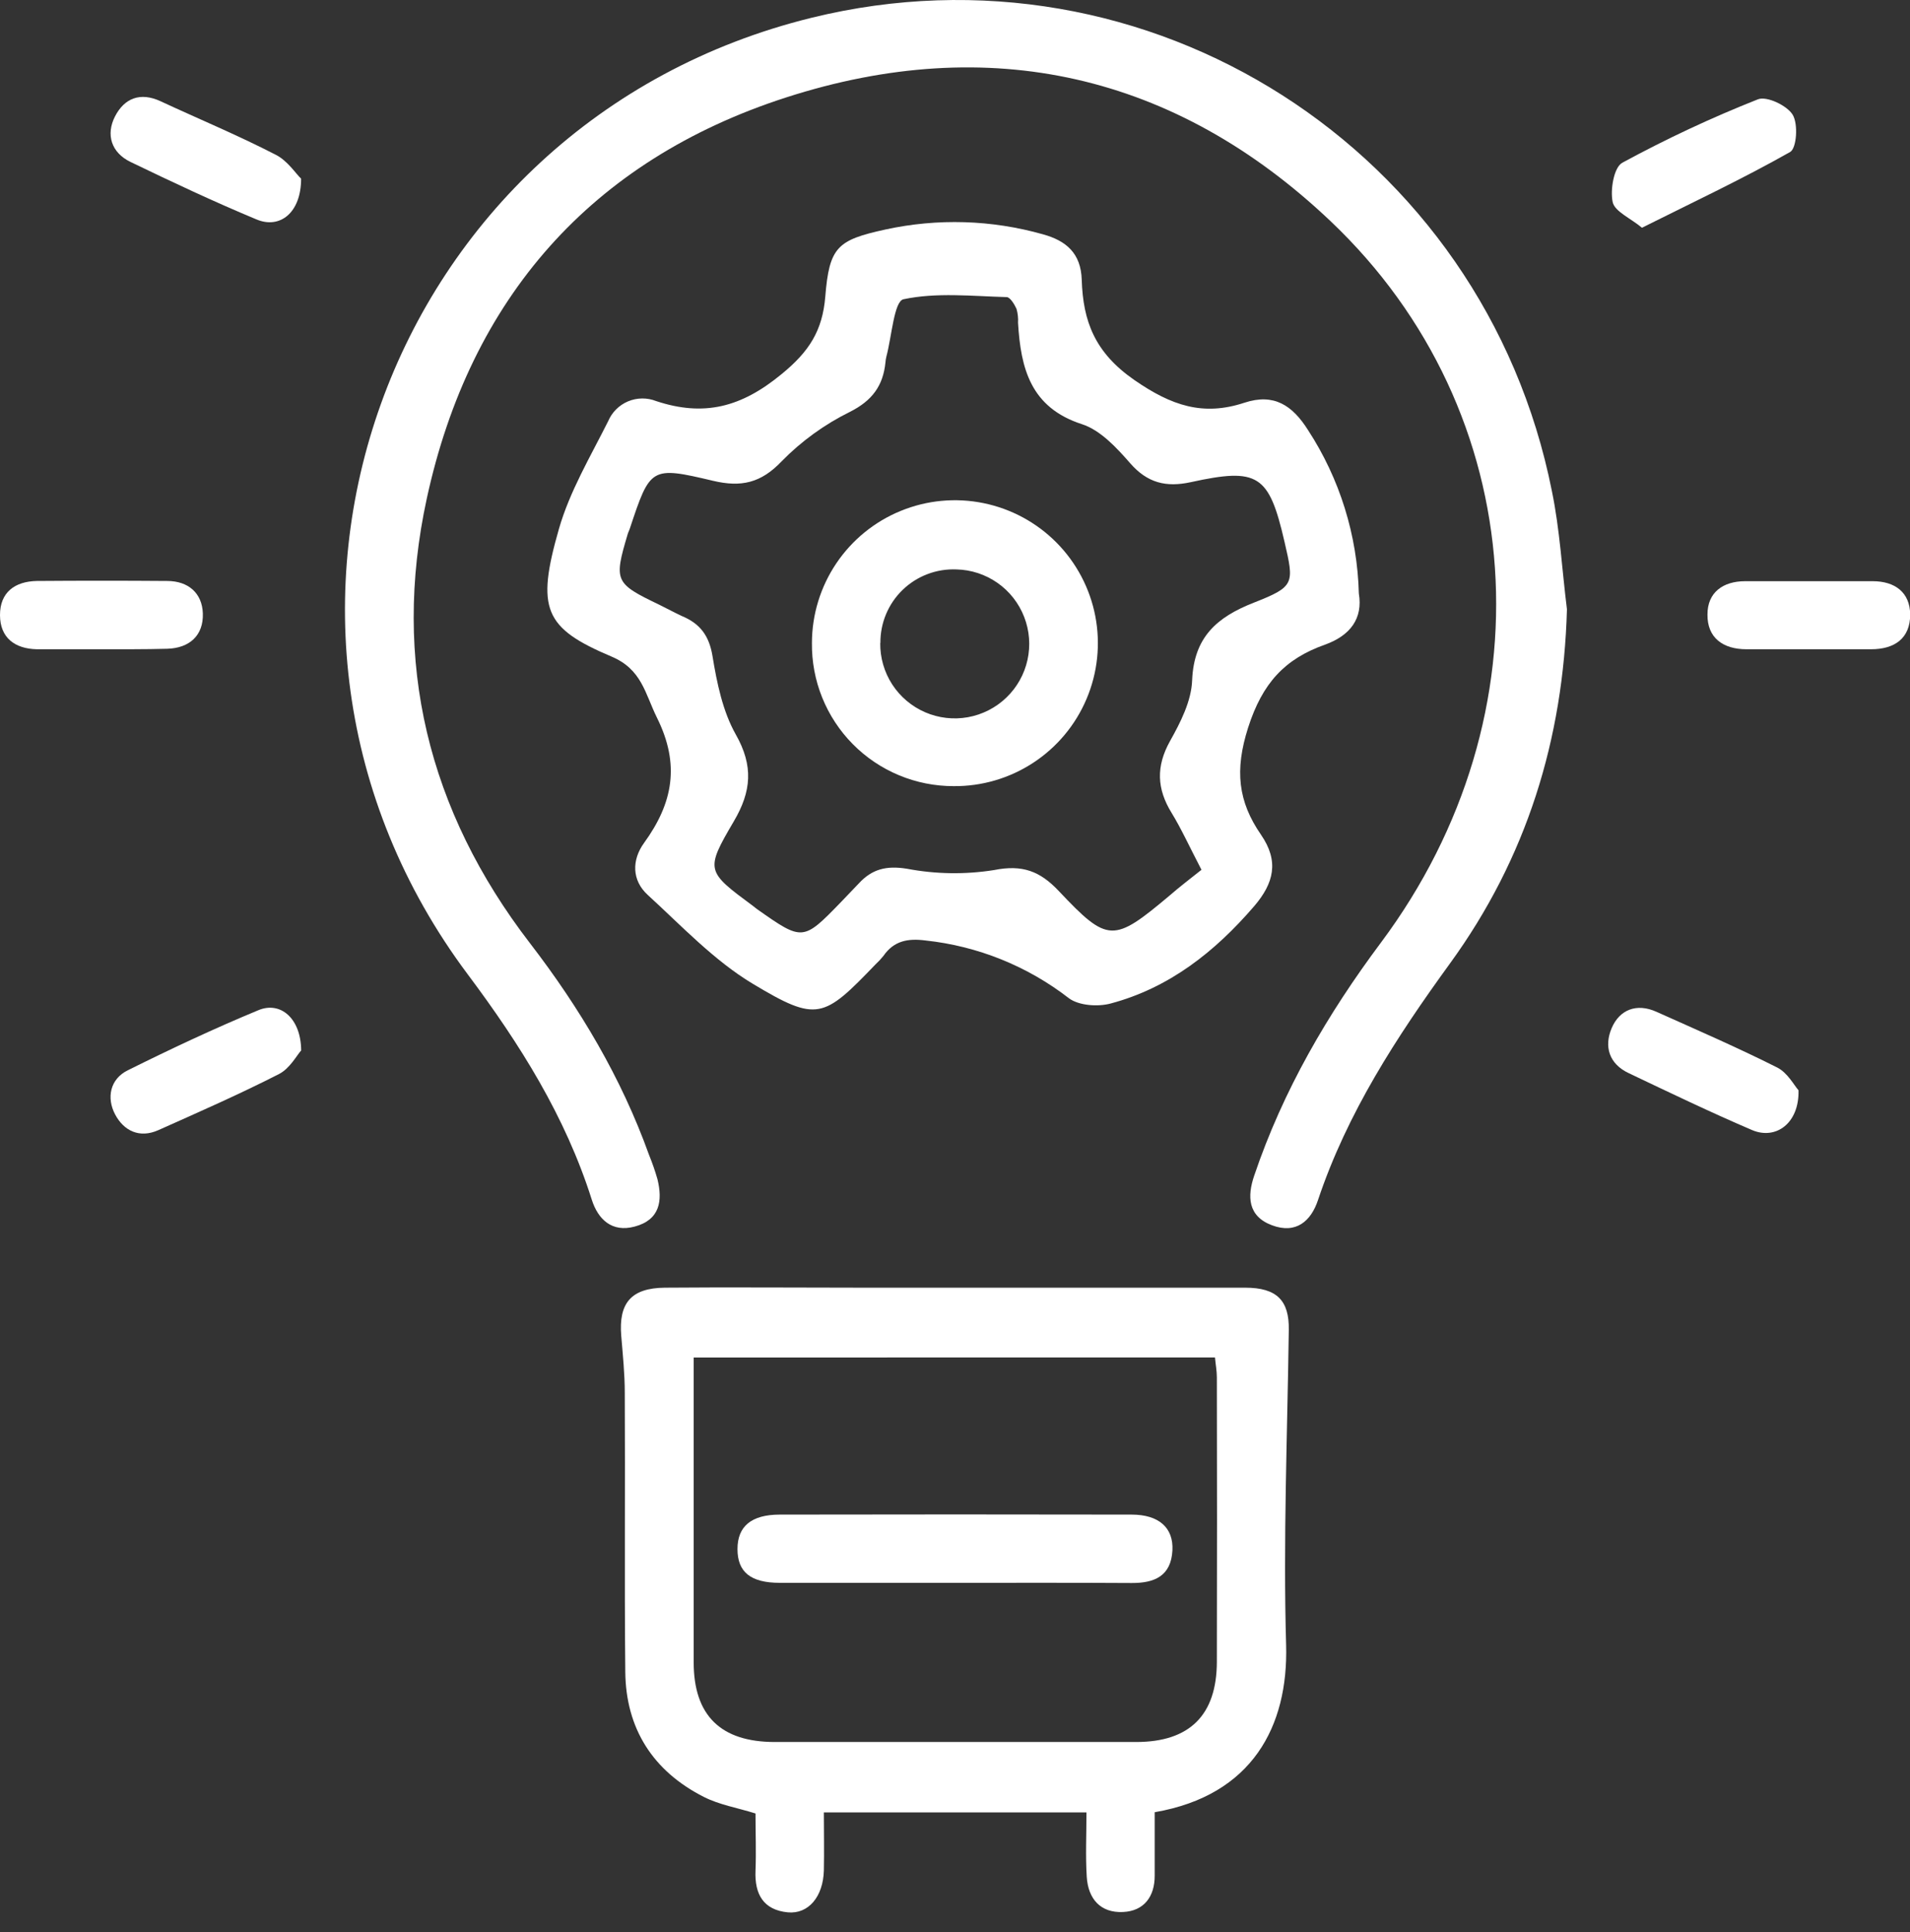
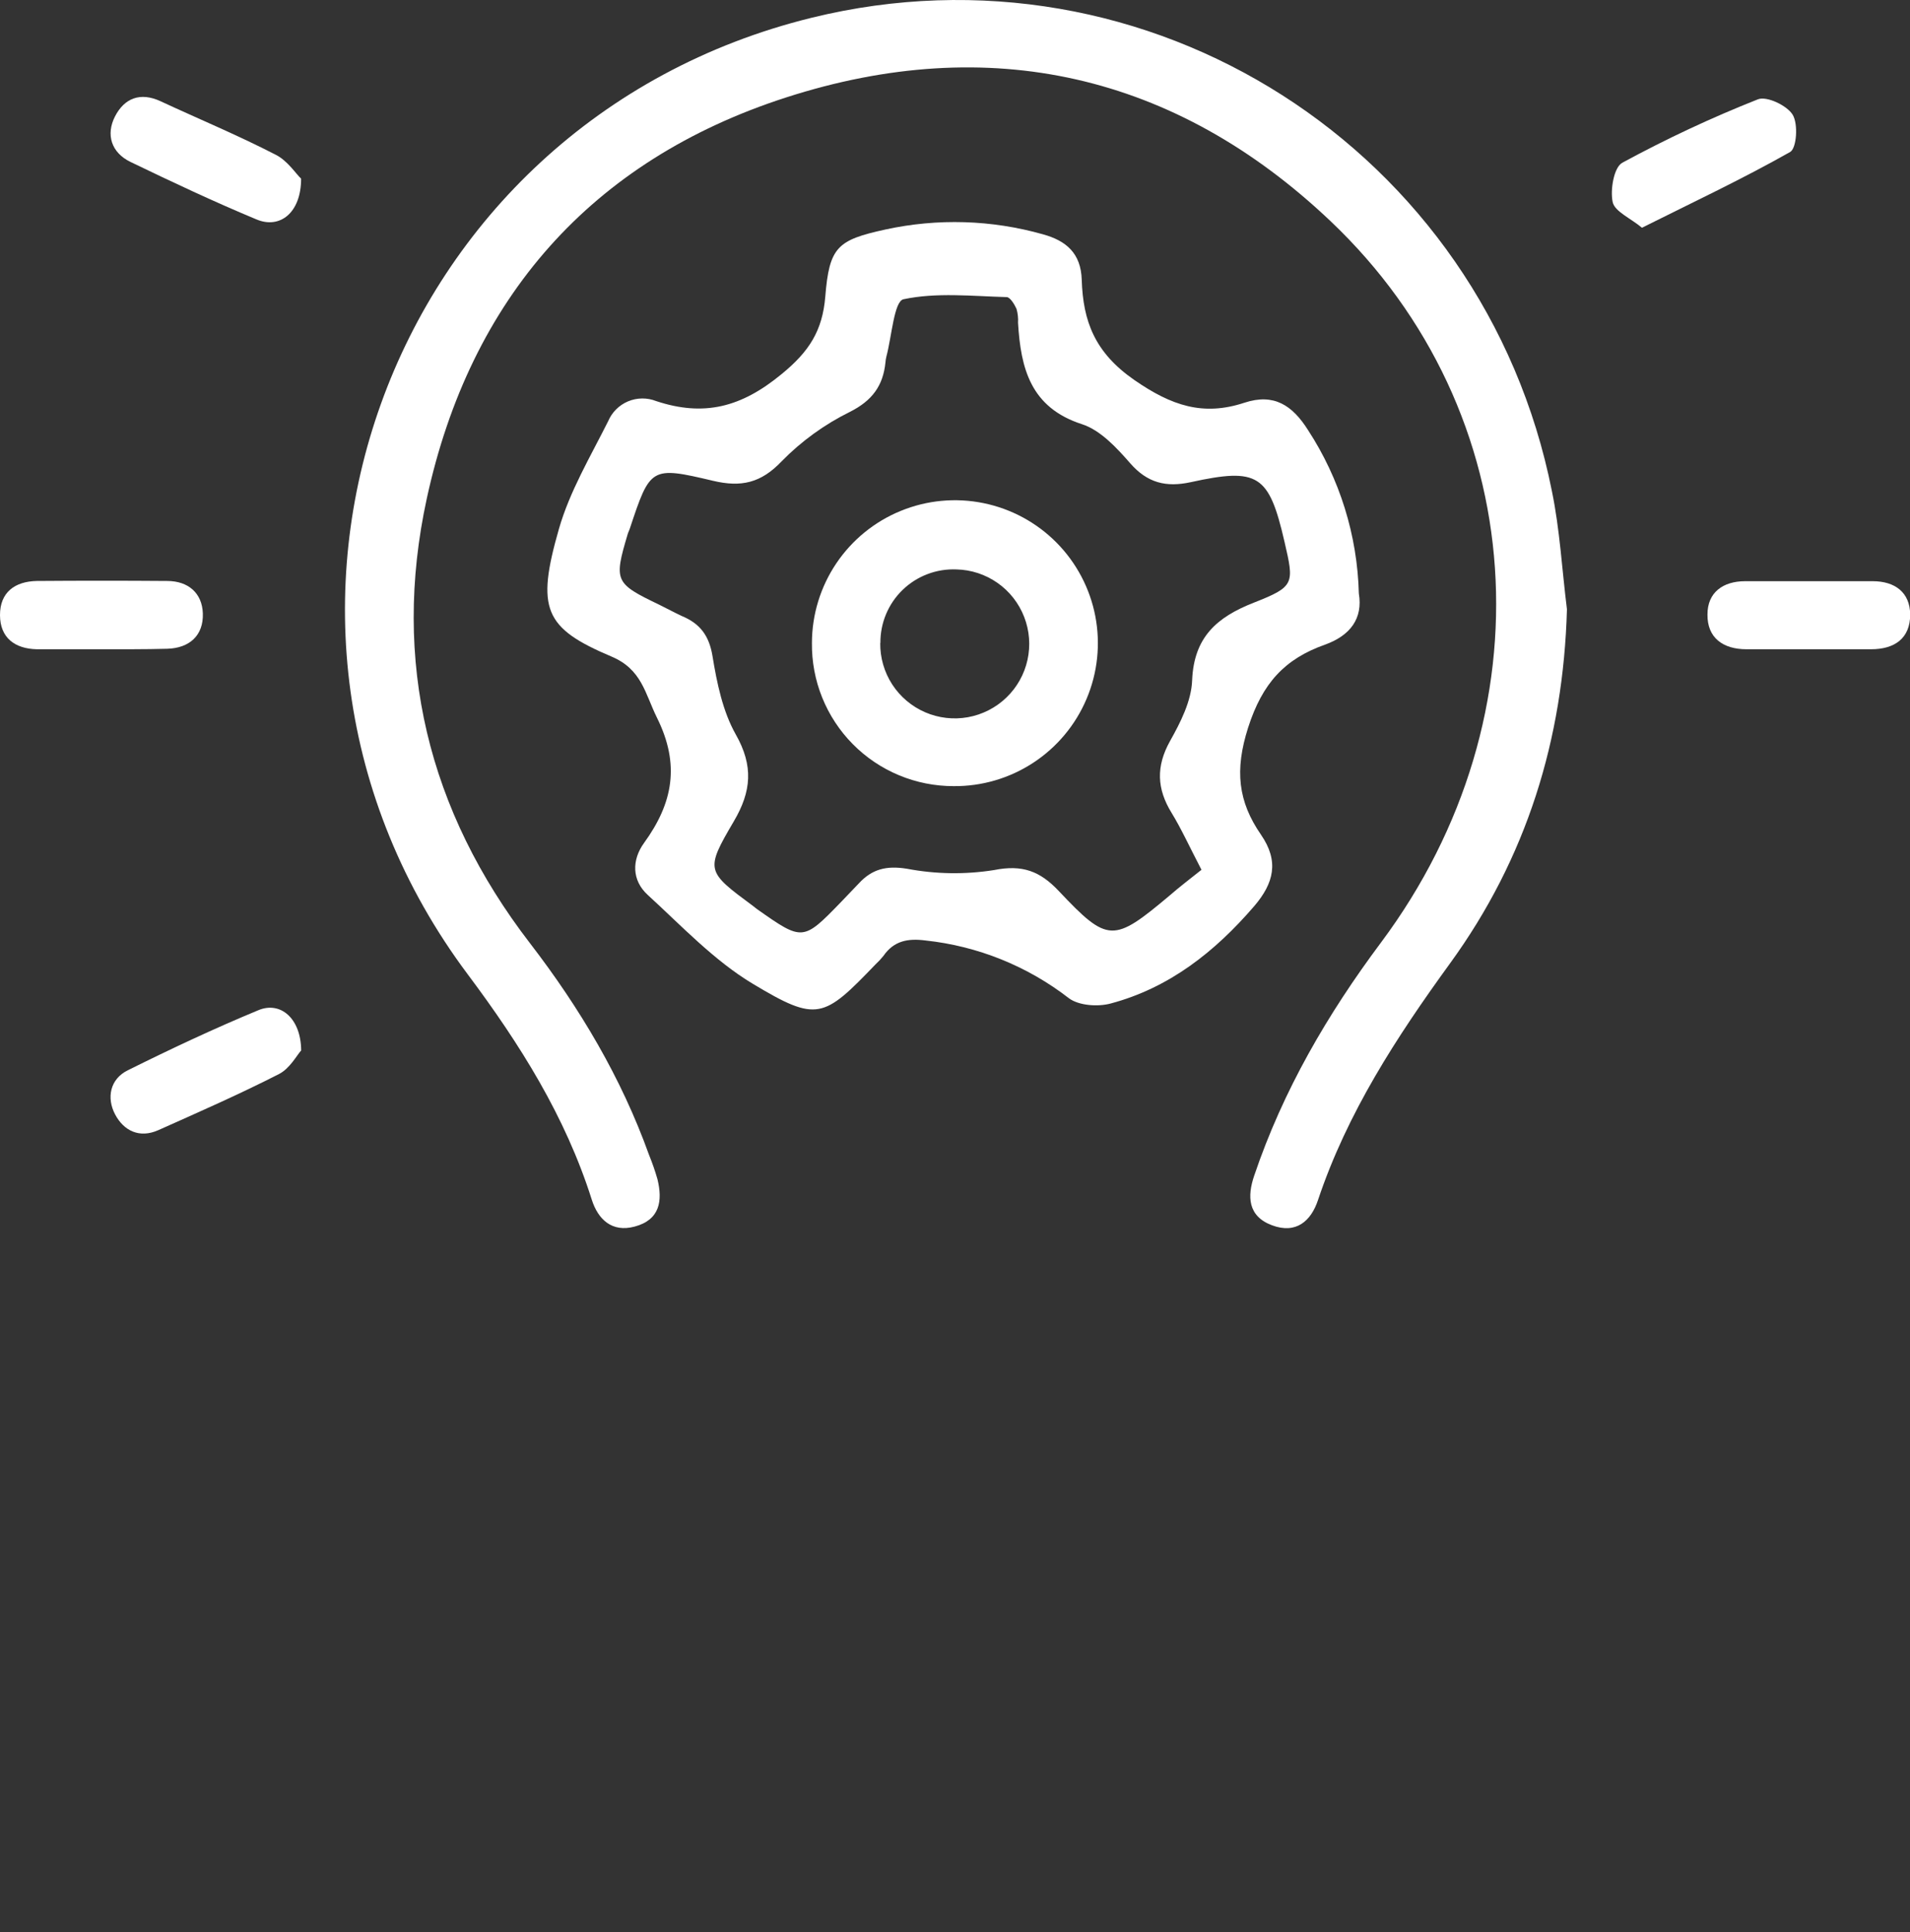
<svg xmlns="http://www.w3.org/2000/svg" width="85" height="86" viewBox="0 0 85 86" fill="none">
  <rect x="0" y="0" width="85" height="86" fill="#333333" stroke="none" />
  <path d="M69.733 27.116C69.573 32.911 67.932 38.192 64.536 42.868C62.147 46.16 59.954 49.526 58.652 53.417C58.343 54.342 57.682 54.937 56.603 54.531C55.524 54.126 55.504 53.237 55.815 52.325C57.099 48.526 59.08 45.132 61.463 41.941C69.019 31.809 68.165 18.334 59.212 9.842C52.297 3.279 44.014 1.42 34.975 4.34C26.302 7.142 20.922 13.291 18.992 22.192C17.422 29.433 19.053 36.087 23.582 41.974C25.808 44.869 27.65 47.964 28.886 51.406C29.029 51.757 29.154 52.115 29.258 52.48C29.494 53.442 29.369 54.291 28.245 54.59C27.232 54.863 26.614 54.27 26.335 53.392C25.16 49.678 23.134 46.464 20.819 43.369C9.112 27.724 17.126 5.465 36.112 0.792C51.086 -2.893 66.038 6.648 69.064 21.86C69.419 23.582 69.513 25.36 69.733 27.116Z" fill="white" />
  <path d="M60.472 26.416C60.657 27.518 60.102 28.286 58.953 28.696C57.179 29.327 56.182 30.398 55.546 32.379C54.938 34.281 55.097 35.672 56.118 37.151C56.929 38.329 56.696 39.304 55.809 40.337C54.064 42.363 52.035 43.967 49.424 44.663C48.856 44.815 48.016 44.757 47.572 44.43C45.724 42.997 43.513 42.106 41.187 41.857C40.399 41.755 39.781 41.872 39.315 42.543C39.21 42.675 39.095 42.798 38.971 42.913C36.648 45.329 36.37 45.507 33.508 43.789C31.777 42.751 30.336 41.211 28.827 39.831C28.11 39.177 28.115 38.27 28.662 37.516C29.949 35.742 30.273 34.028 29.237 31.943C28.703 30.864 28.568 29.793 27.211 29.22C24.217 27.954 23.852 27.103 24.873 23.542C25.352 21.87 26.276 20.32 27.064 18.747C27.233 18.348 27.551 18.031 27.95 17.863C28.35 17.696 28.799 17.691 29.202 17.851C31.319 18.552 32.983 18.134 34.774 16.657C36.02 15.644 36.603 14.707 36.727 13.203C36.907 10.986 37.266 10.682 39.406 10.214C41.723 9.709 44.128 9.782 46.41 10.427C47.448 10.713 48.104 11.27 48.14 12.453C48.198 14.299 48.72 15.69 50.478 16.911C52.139 18.061 53.545 18.529 55.379 17.924C56.688 17.493 57.511 18.033 58.21 19.14C59.624 21.309 60.407 23.828 60.472 26.416ZM53.469 38.711C52.922 37.662 52.577 36.895 52.139 36.178C51.48 35.107 51.44 34.109 52.071 32.979C52.537 32.148 53.018 31.206 53.053 30.279C53.132 28.362 54.148 27.47 55.794 26.824C57.623 26.105 57.597 25.983 57.164 24.114C56.475 21.125 55.997 20.801 52.99 21.46C51.893 21.698 51.06 21.495 50.293 20.614C49.692 19.925 48.973 19.147 48.155 18.881C45.858 18.139 45.427 16.392 45.305 14.368C45.318 14.158 45.295 13.947 45.237 13.745C45.143 13.54 44.953 13.226 44.801 13.223C43.261 13.182 41.678 13.005 40.207 13.319C39.789 13.408 39.685 14.976 39.447 15.867C39.426 15.95 39.412 16.035 39.406 16.12C39.303 17.164 38.819 17.83 37.821 18.332C36.691 18.89 35.663 19.635 34.781 20.535C33.864 21.5 32.978 21.693 31.742 21.401C28.956 20.74 28.938 20.789 28.024 23.539C27.998 23.62 27.955 23.694 27.933 23.775C27.312 25.862 27.358 25.963 29.336 26.913C29.675 27.078 30.009 27.262 30.349 27.42C31.154 27.754 31.56 28.291 31.709 29.205C31.904 30.398 32.163 31.66 32.745 32.69C33.538 34.089 33.442 35.223 32.656 36.556C31.37 38.744 31.43 38.779 33.515 40.324C33.581 40.375 33.647 40.431 33.715 40.479C35.721 41.89 35.741 41.887 37.433 40.14C37.687 39.866 37.963 39.595 38.221 39.316C38.811 38.678 39.447 38.516 40.364 38.665C41.641 38.907 42.95 38.927 44.234 38.724C45.501 38.47 46.286 38.772 47.121 39.658C49.31 41.978 49.55 41.956 52.05 39.858C52.496 39.468 52.967 39.111 53.469 38.711Z" fill="white" />
-   <path d="M51.387 80.655C51.387 81.633 51.387 82.558 51.387 83.485C51.387 84.412 50.911 85.052 49.982 85.096C48.968 85.146 48.424 84.503 48.363 83.53C48.305 82.608 48.35 81.681 48.35 80.663H36.664C36.664 81.511 36.682 82.38 36.664 83.249C36.633 84.414 35.977 85.199 35.058 85.111C33.971 85.004 33.579 84.303 33.622 83.259C33.655 82.418 33.622 81.577 33.622 80.711C32.816 80.458 32.014 80.326 31.322 79.974C29.06 78.827 27.849 76.935 27.827 74.402C27.786 70.266 27.827 66.129 27.804 61.991C27.804 61.15 27.718 60.306 27.647 59.458C27.525 57.994 28.088 57.325 29.585 57.31C32.497 57.285 35.41 57.31 38.32 57.31C44.019 57.31 49.717 57.31 55.415 57.31C56.825 57.31 57.375 57.883 57.355 59.182C57.291 63.865 57.102 68.553 57.236 73.229C57.332 76.816 55.741 79.903 51.387 80.655ZM30.871 60.418C30.871 65.043 30.871 69.513 30.871 73.984C30.871 76.348 32.074 77.53 34.48 77.53C39.84 77.53 45.2 77.53 50.562 77.53C52.945 77.53 54.148 76.329 54.153 73.964C54.163 69.742 54.163 65.521 54.153 61.299C54.153 61.021 54.1 60.74 54.07 60.415L30.871 60.418Z" fill="white" />
  <path d="M4.417 28.896C3.493 28.896 2.568 28.896 1.646 28.896C0.664 28.876 0.003 28.39 7.25296e-06 27.377C-0.003 26.364 0.659 25.875 1.641 25.857C3.575 25.842 5.507 25.842 7.439 25.857C8.379 25.857 8.997 26.397 9.027 27.301C9.06 28.276 8.439 28.846 7.441 28.874C6.444 28.902 5.413 28.894 4.417 28.896Z" fill="white" />
  <path d="M80.51 28.896H77.724C76.68 28.896 75.974 28.39 75.987 27.346C75.987 26.369 76.673 25.867 77.666 25.867C79.555 25.867 81.447 25.867 83.337 25.867C84.322 25.867 84.998 26.356 85.008 27.351C85.008 28.42 84.307 28.894 83.271 28.896H80.51Z" fill="white" />
  <path d="M13.403 46.751C13.206 46.968 12.897 47.559 12.411 47.804C10.655 48.701 8.847 49.494 7.046 50.299C6.205 50.674 5.506 50.327 5.121 49.595C4.736 48.863 4.893 48.027 5.686 47.635C7.603 46.682 9.543 45.77 11.511 44.955C12.484 44.557 13.391 45.322 13.403 46.751Z" fill="white" />
-   <path d="M80.038 48.523C80.078 49.982 79.04 50.747 77.974 50.296C76.124 49.504 74.306 48.63 72.485 47.763C71.603 47.348 71.376 46.573 71.725 45.755C72.075 44.937 72.832 44.633 73.716 45.031C75.517 45.839 77.328 46.624 79.088 47.51C79.552 47.743 79.843 48.306 80.038 48.523Z" fill="white" />
  <path d="M73.071 10.136C72.564 9.71 71.86 9.416 71.769 8.996C71.652 8.446 71.822 7.448 72.197 7.243C74.149 6.182 76.164 5.239 78.23 4.421C78.62 4.264 79.524 4.692 79.778 5.105C80.031 5.518 79.955 6.602 79.666 6.764C77.564 7.955 75.368 8.988 73.071 10.136Z" fill="white" />
  <path d="M13.4 7.952C13.4 9.472 12.456 10.201 11.42 9.768C9.523 8.978 7.659 8.101 5.807 7.207C4.953 6.794 4.703 5.991 5.118 5.181C5.534 4.37 6.243 4.087 7.144 4.505C8.857 5.302 10.599 6.024 12.281 6.893C12.805 7.162 13.175 7.744 13.4 7.952Z" fill="white" />
  <path d="M36.133 28.613C36.136 27.352 36.513 26.121 37.216 25.075C37.92 24.029 38.918 23.215 40.085 22.738C41.251 22.26 42.533 22.14 43.768 22.392C45.003 22.644 46.136 23.257 47.022 24.154C47.908 25.05 48.507 26.19 48.745 27.428C48.982 28.666 48.846 29.947 48.354 31.107C47.863 32.268 47.037 33.257 45.983 33.947C44.929 34.638 43.693 35.001 42.432 34.988C41.599 34.988 40.773 34.823 40.004 34.502C39.234 34.181 38.536 33.71 37.95 33.117C37.364 32.524 36.902 31.82 36.59 31.047C36.278 30.274 36.123 29.446 36.133 28.613ZM39.173 28.613C39.164 29.267 39.349 29.909 39.704 30.459C40.06 31.008 40.57 31.44 41.17 31.7C41.771 31.96 42.434 32.036 43.078 31.92C43.722 31.803 44.317 31.499 44.788 31.045C45.26 30.591 45.586 30.008 45.726 29.369C45.867 28.73 45.815 28.064 45.577 27.454C45.34 26.844 44.927 26.318 44.392 25.943C43.856 25.567 43.221 25.358 42.567 25.343C42.126 25.324 41.686 25.395 41.274 25.552C40.862 25.708 40.486 25.947 40.169 26.254C39.852 26.56 39.601 26.928 39.431 27.335C39.261 27.742 39.176 28.179 39.18 28.62L39.173 28.613Z" fill="white" />
-   <path d="M42.41 70.446C39.841 70.446 37.273 70.446 34.705 70.446C33.4 70.446 32.82 69.962 32.82 68.944C32.82 67.926 33.443 67.412 34.697 67.409C39.917 67.399 45.137 67.399 50.358 67.409C51.576 67.409 52.227 67.997 52.176 69C52.116 70.142 51.381 70.459 50.365 70.454C47.729 70.438 45.067 70.446 42.41 70.446Z" fill="white" />
</svg>